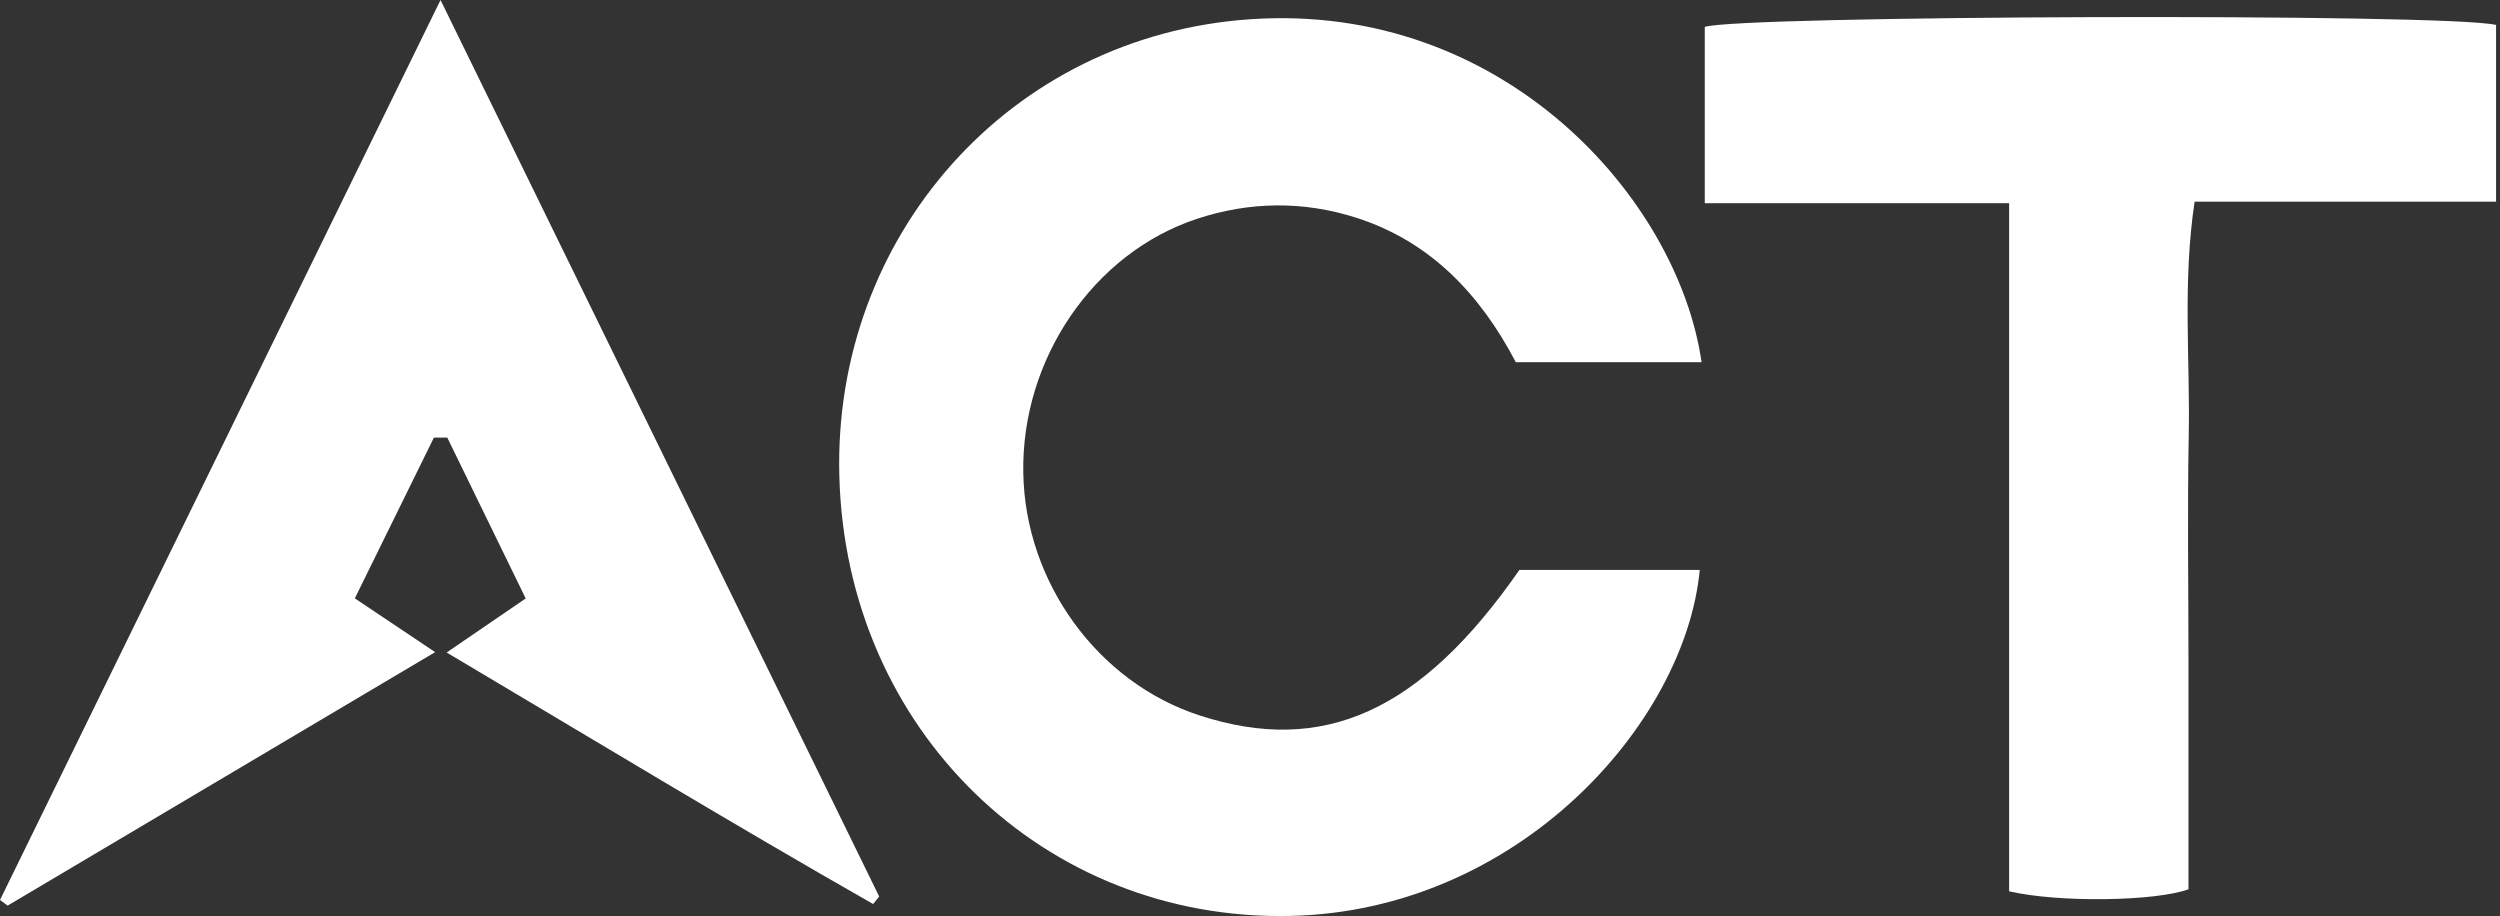
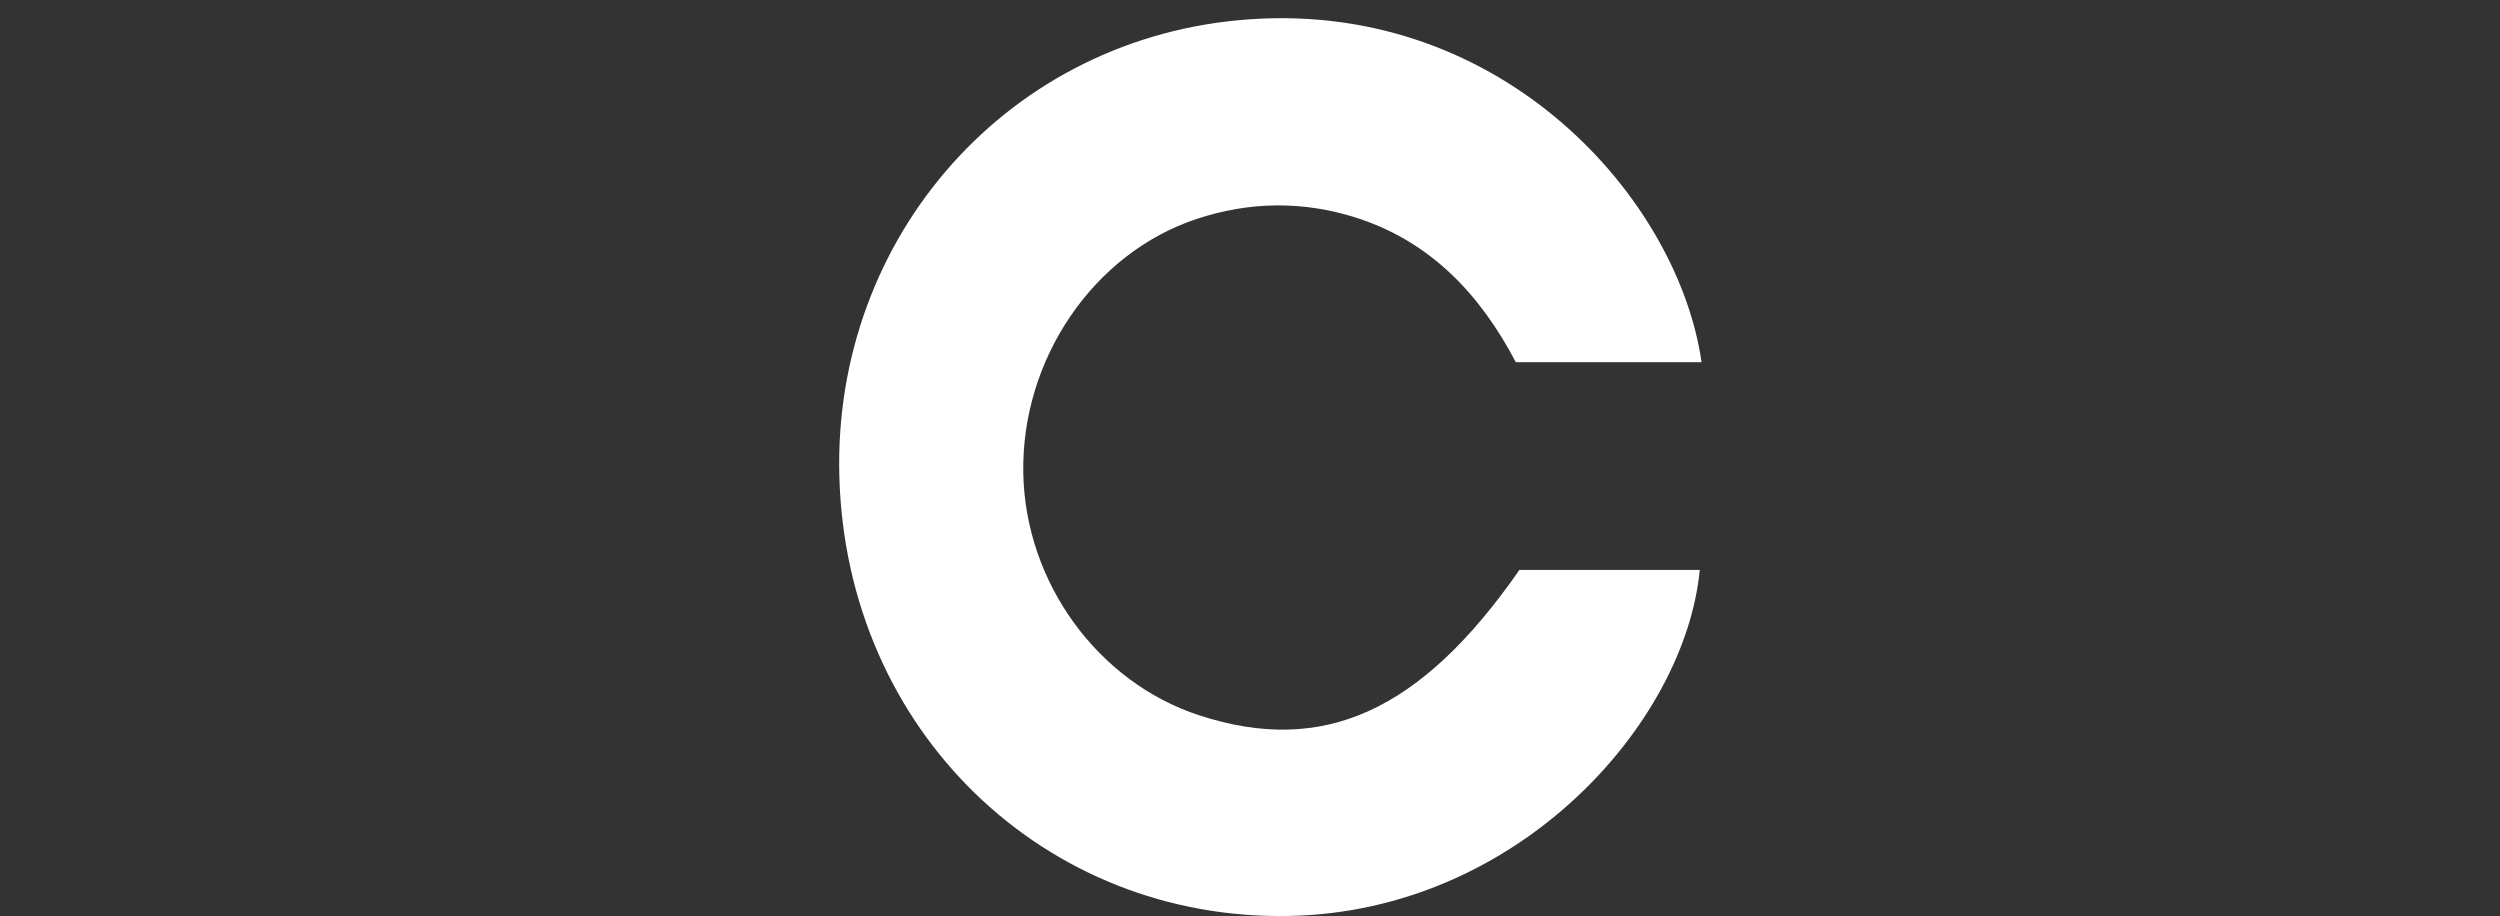
<svg xmlns="http://www.w3.org/2000/svg" width="131" height="48" viewBox="0 0 131 48" fill="none">
  <rect x="0" y="0" width="131" height="48" fill="#333333" stroke="none" />
  <path d="M79.608 29.864H89.067C88.302 37.912 79.547 47.744 67.594 47.995C54.758 48.27 44.326 38.307 43.981 24.929C43.655 12.414 52.869 1.873 65.511 1.009C78.8 0.097 87.929 10.427 89.162 18.98H79.429C77.582 15.459 74.985 12.665 71.074 11.411C68.279 10.518 65.478 10.557 62.715 11.469C57.289 13.263 53.516 18.826 53.62 24.779C53.719 30.516 57.521 35.75 62.852 37.487C69.327 39.595 74.451 37.299 79.618 29.864H79.608Z" fill="white" />
-   <path d="M105.283 10.646H89.33V1.412C91.002 0.809 128.145 0.679 130.794 1.306V10.569H114.997C114.36 14.829 114.766 18.829 114.69 22.799C114.615 26.736 114.676 30.673 114.676 34.605C114.676 38.537 114.676 42.623 114.676 46.598C112.967 47.226 107.913 47.312 105.278 46.705V10.646H105.283Z" fill="white" />
-   <path d="M22.739 22.926L18.593 31.354C19.972 32.276 21.186 33.091 22.801 34.172C15.122 38.726 7.759 43.092 0.401 47.453L0 47.159C7.622 31.581 15.249 16.008 23.084 0C30.909 15.993 38.489 31.485 46.069 46.976L45.752 47.371C38.366 43.164 31.093 38.755 23.405 34.191C24.949 33.135 26.144 32.319 27.547 31.359C26.13 28.455 24.784 25.695 23.438 22.931H22.739V22.926Z" fill="white" />
</svg>